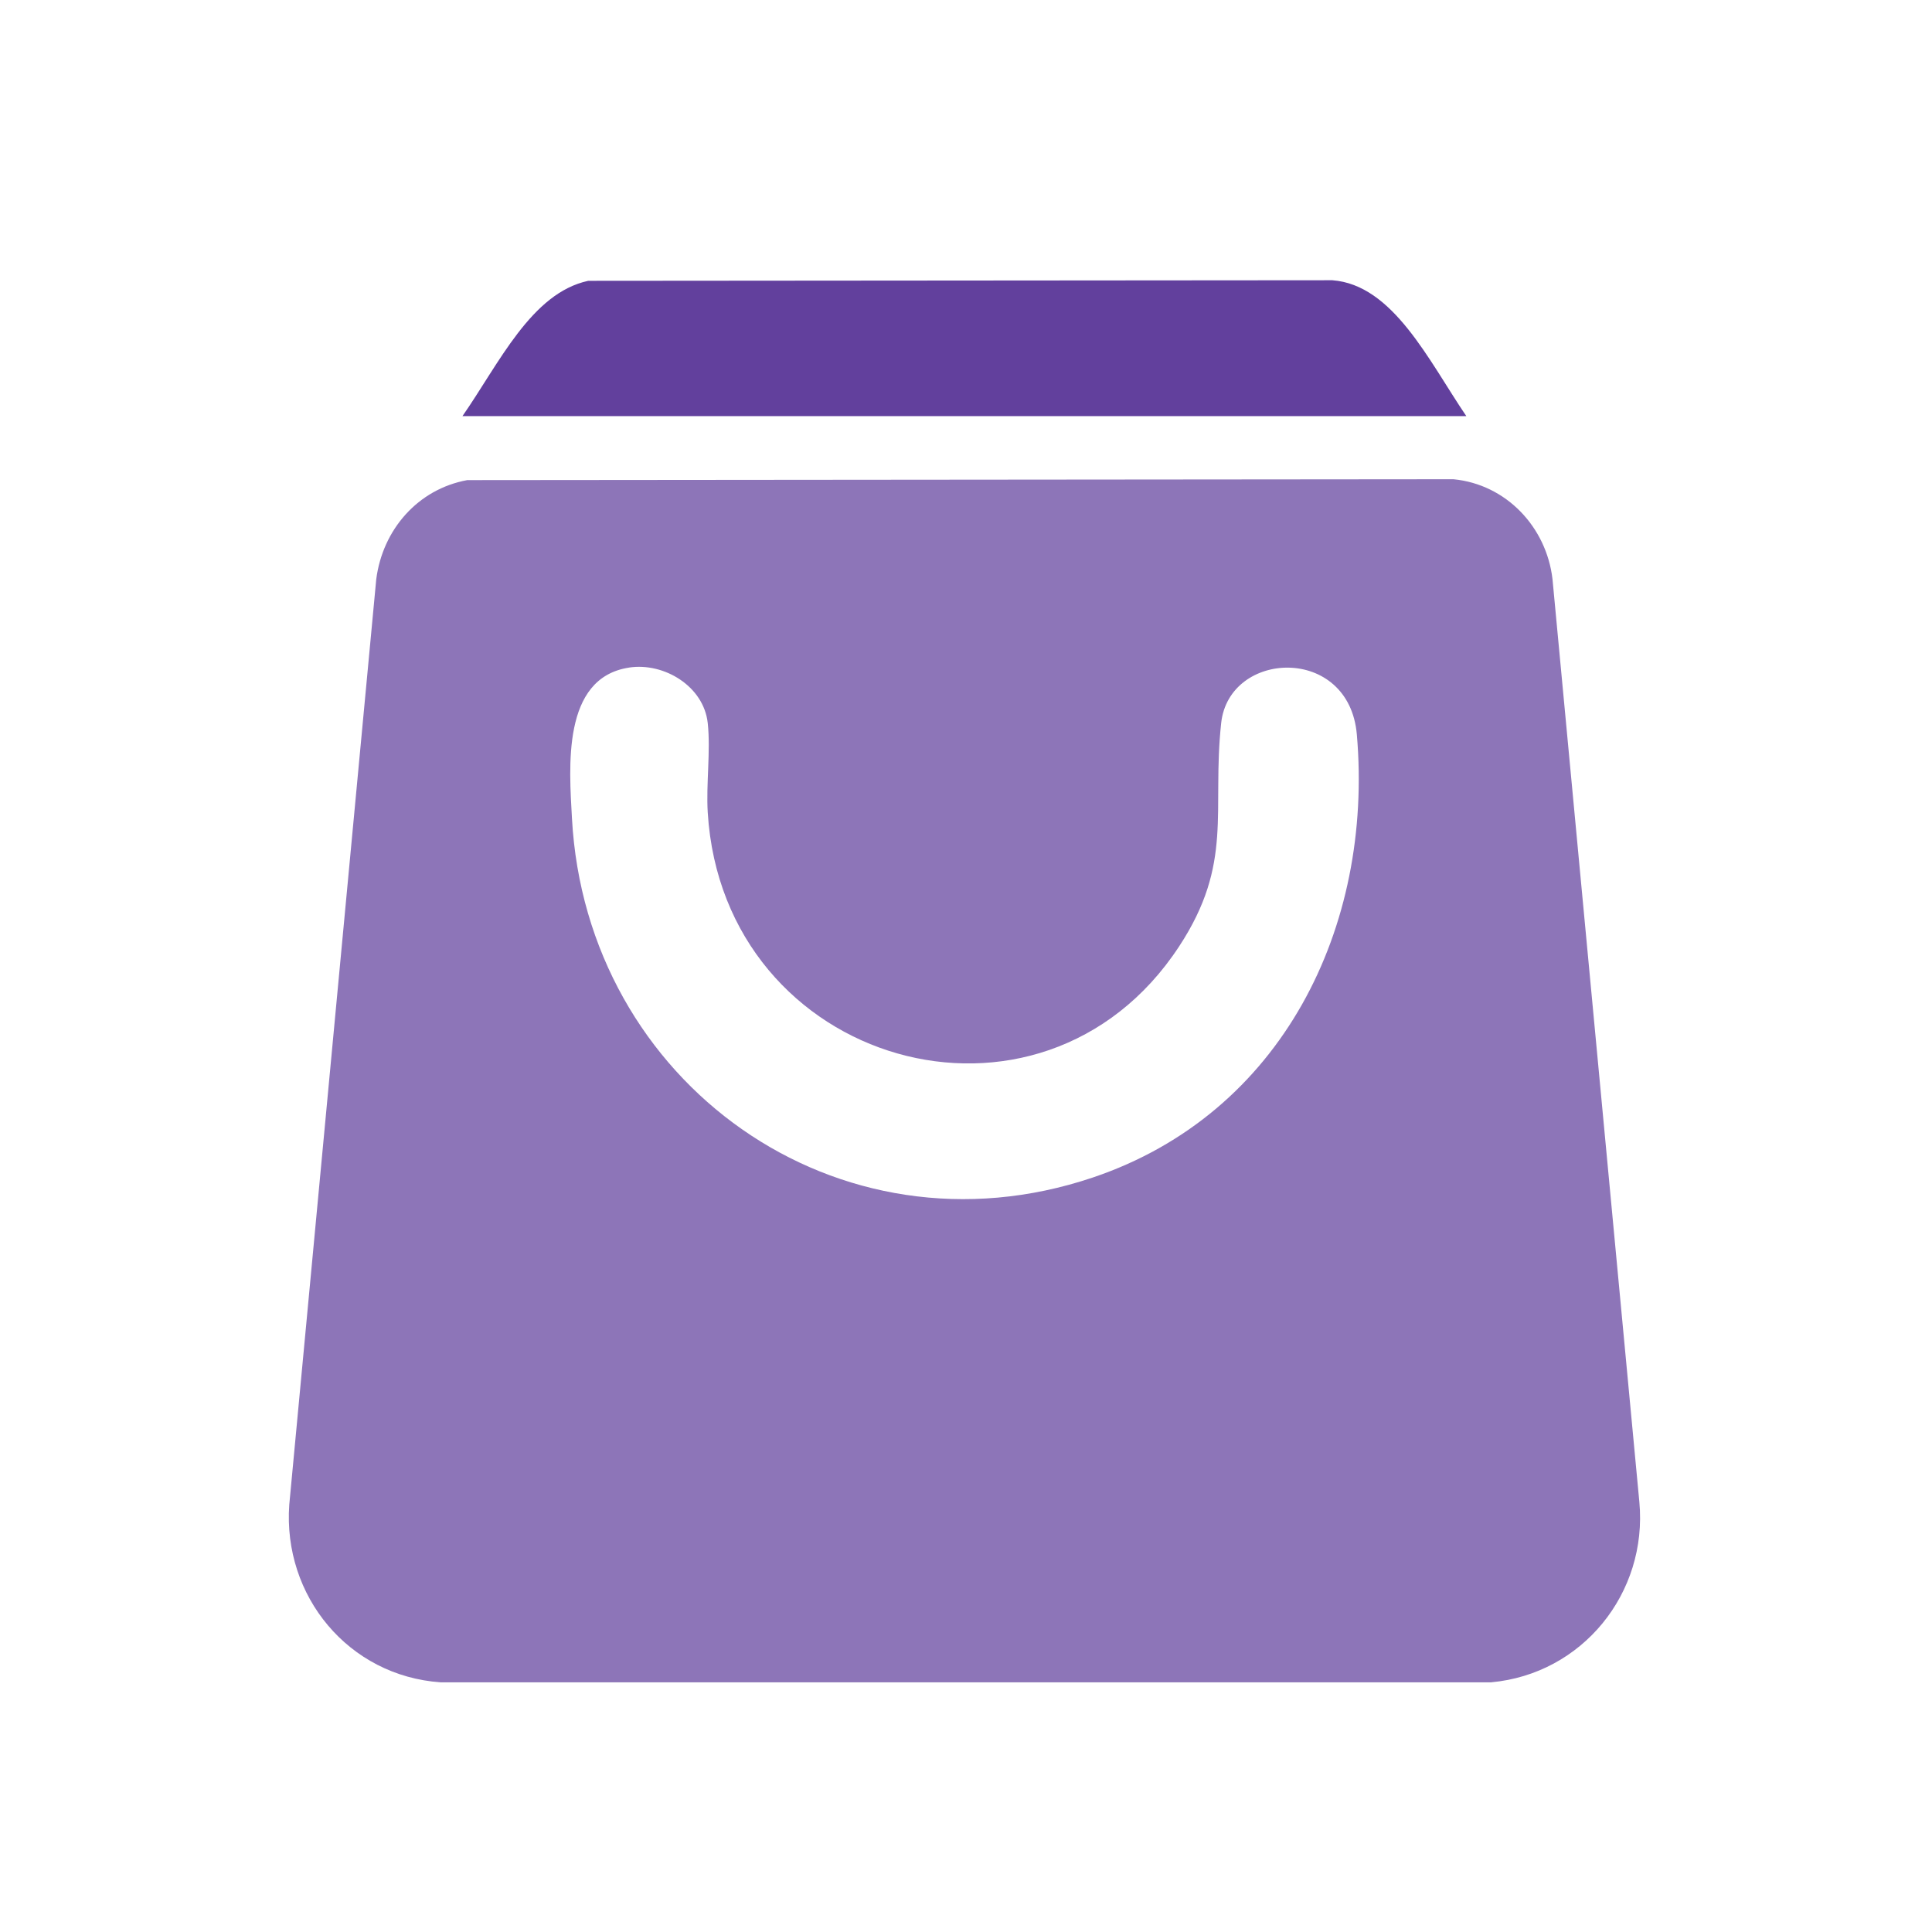
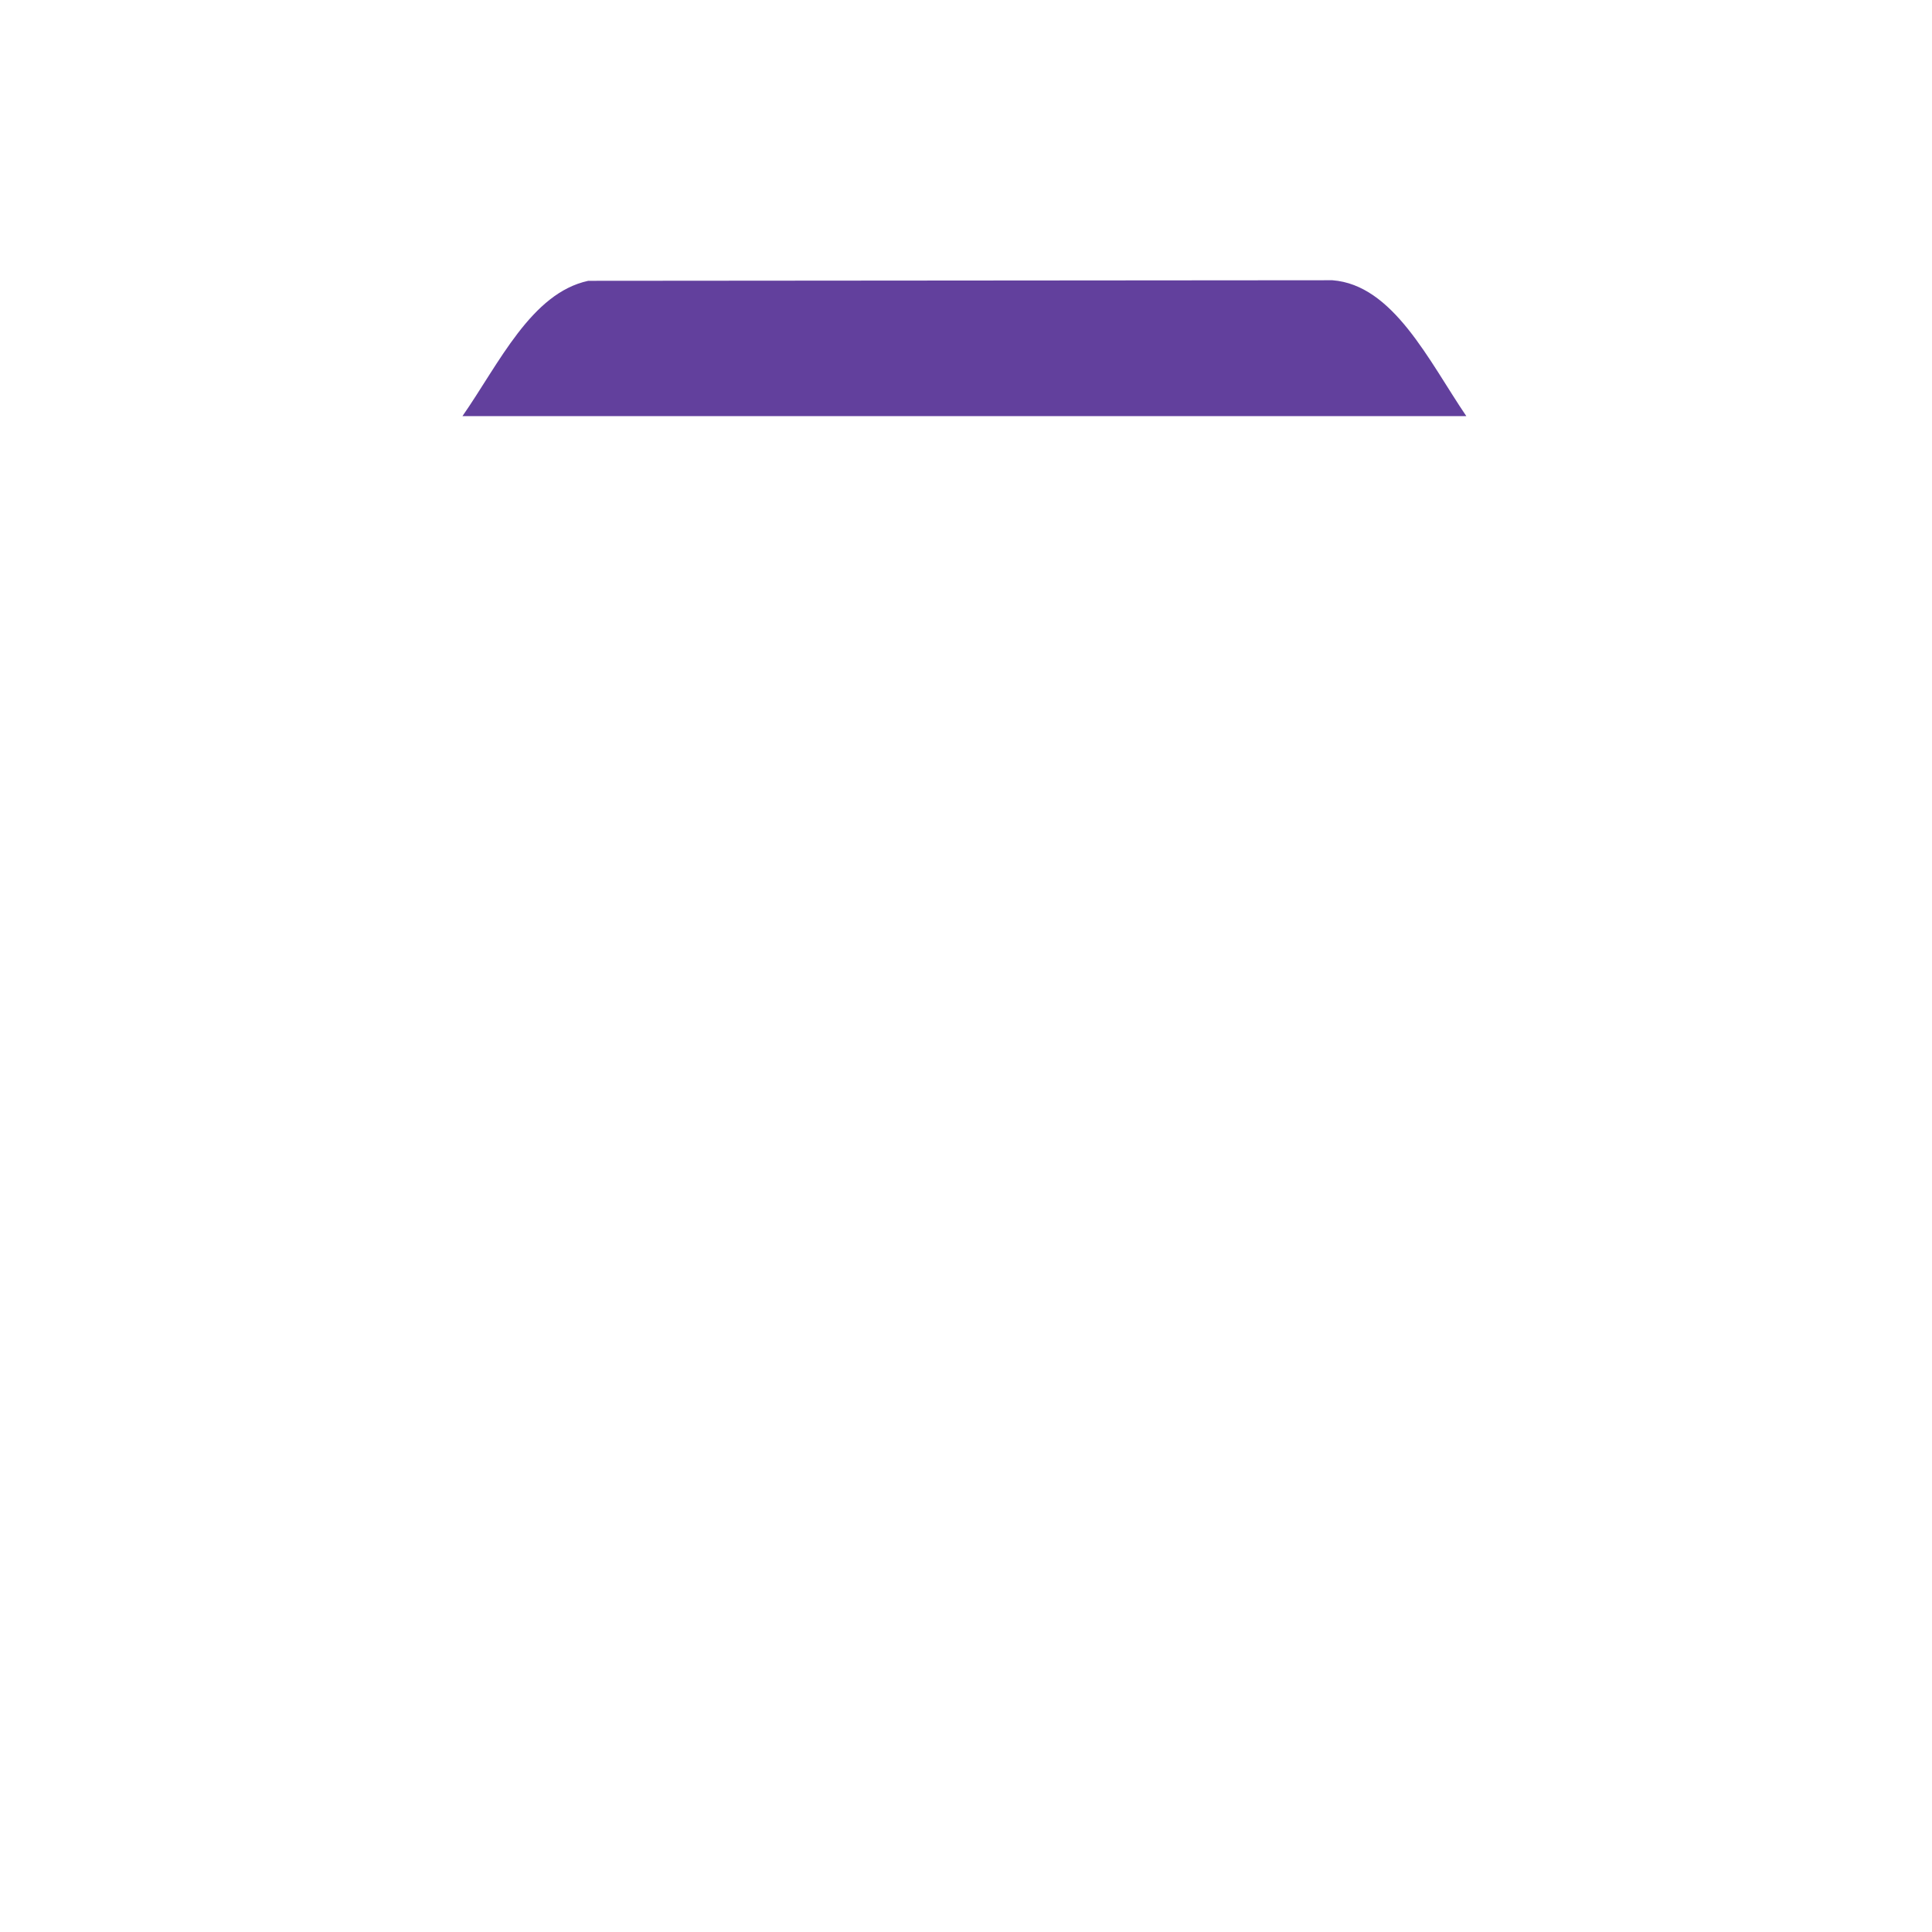
<svg xmlns="http://www.w3.org/2000/svg" id="Layer_1" version="1.1" viewBox="0 0 400 400">
  <defs>
    <style>
      .st0, .st1 {
        fill: #62409d;
      }

      .st1 {
        opacity: .72;
      }
    </style>
  </defs>
-   <path class="st1" d="M96.8,99.4l204.12-.18c10.94,1.06,19.26,9.91,20.51,20.7l17.98,191.05c1.75,18.86-11.81,35.63-30.73,37.34H91.24c-19.09-1.33-32.71-17.87-31.35-36.78l18.01-191.62c1.32-10.23,8.59-18.66,18.9-20.52ZM130.23,138.22c-13.96,2.13-12.38,20.71-11.81,31.23,2.97,54.71,55.01,92.15,107.84,74.34,39.16-13.2,58.11-51.79,54.66-91.71-1.61-18.63-26.46-17.51-28.09-2.37-1.97,18.24,2.63,28.96-8.71,46.24-28.59,43.58-94.38,24.75-97.59-27.73-.36-5.94.62-12.75,0-18.51-.82-7.61-9.02-12.6-16.28-11.5Z" />
  <path class="st0" d="M303.59,86.15H95.75c7.61-10.95,14.26-25.48,26.04-28.01l154.05-.12c12.6.94,19.96,16.66,27.75,28.14Z" />
</svg>